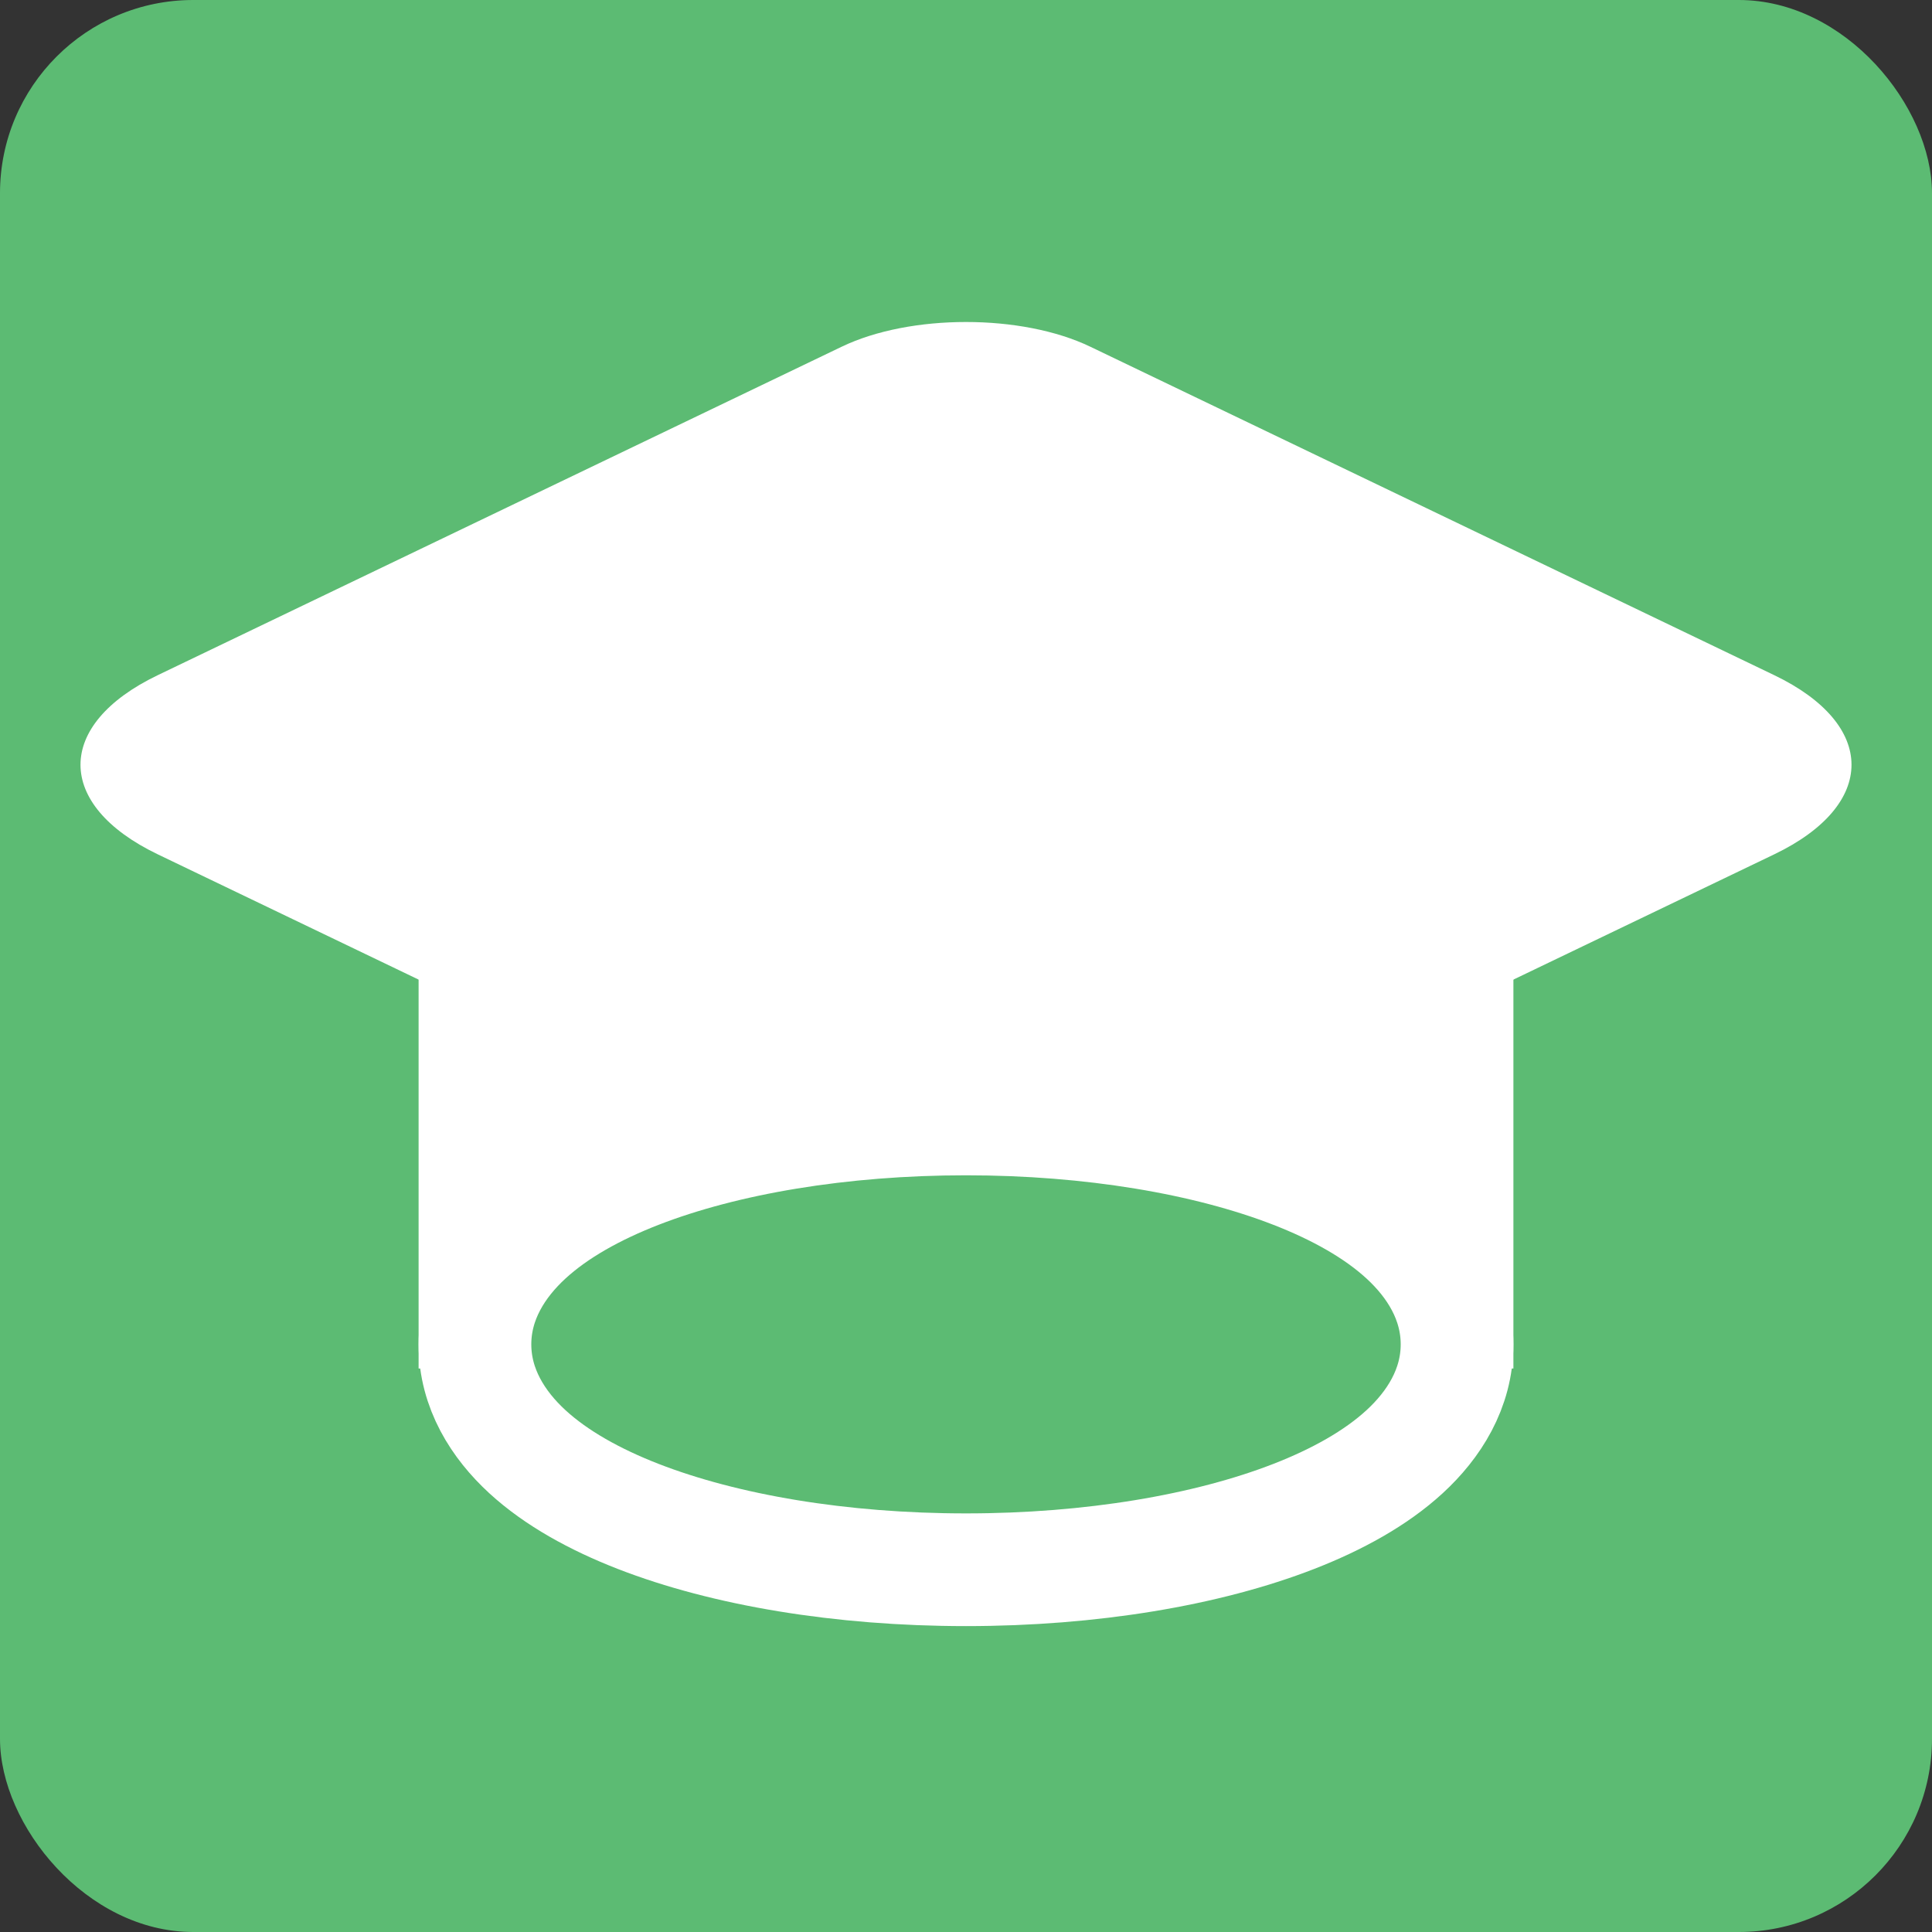
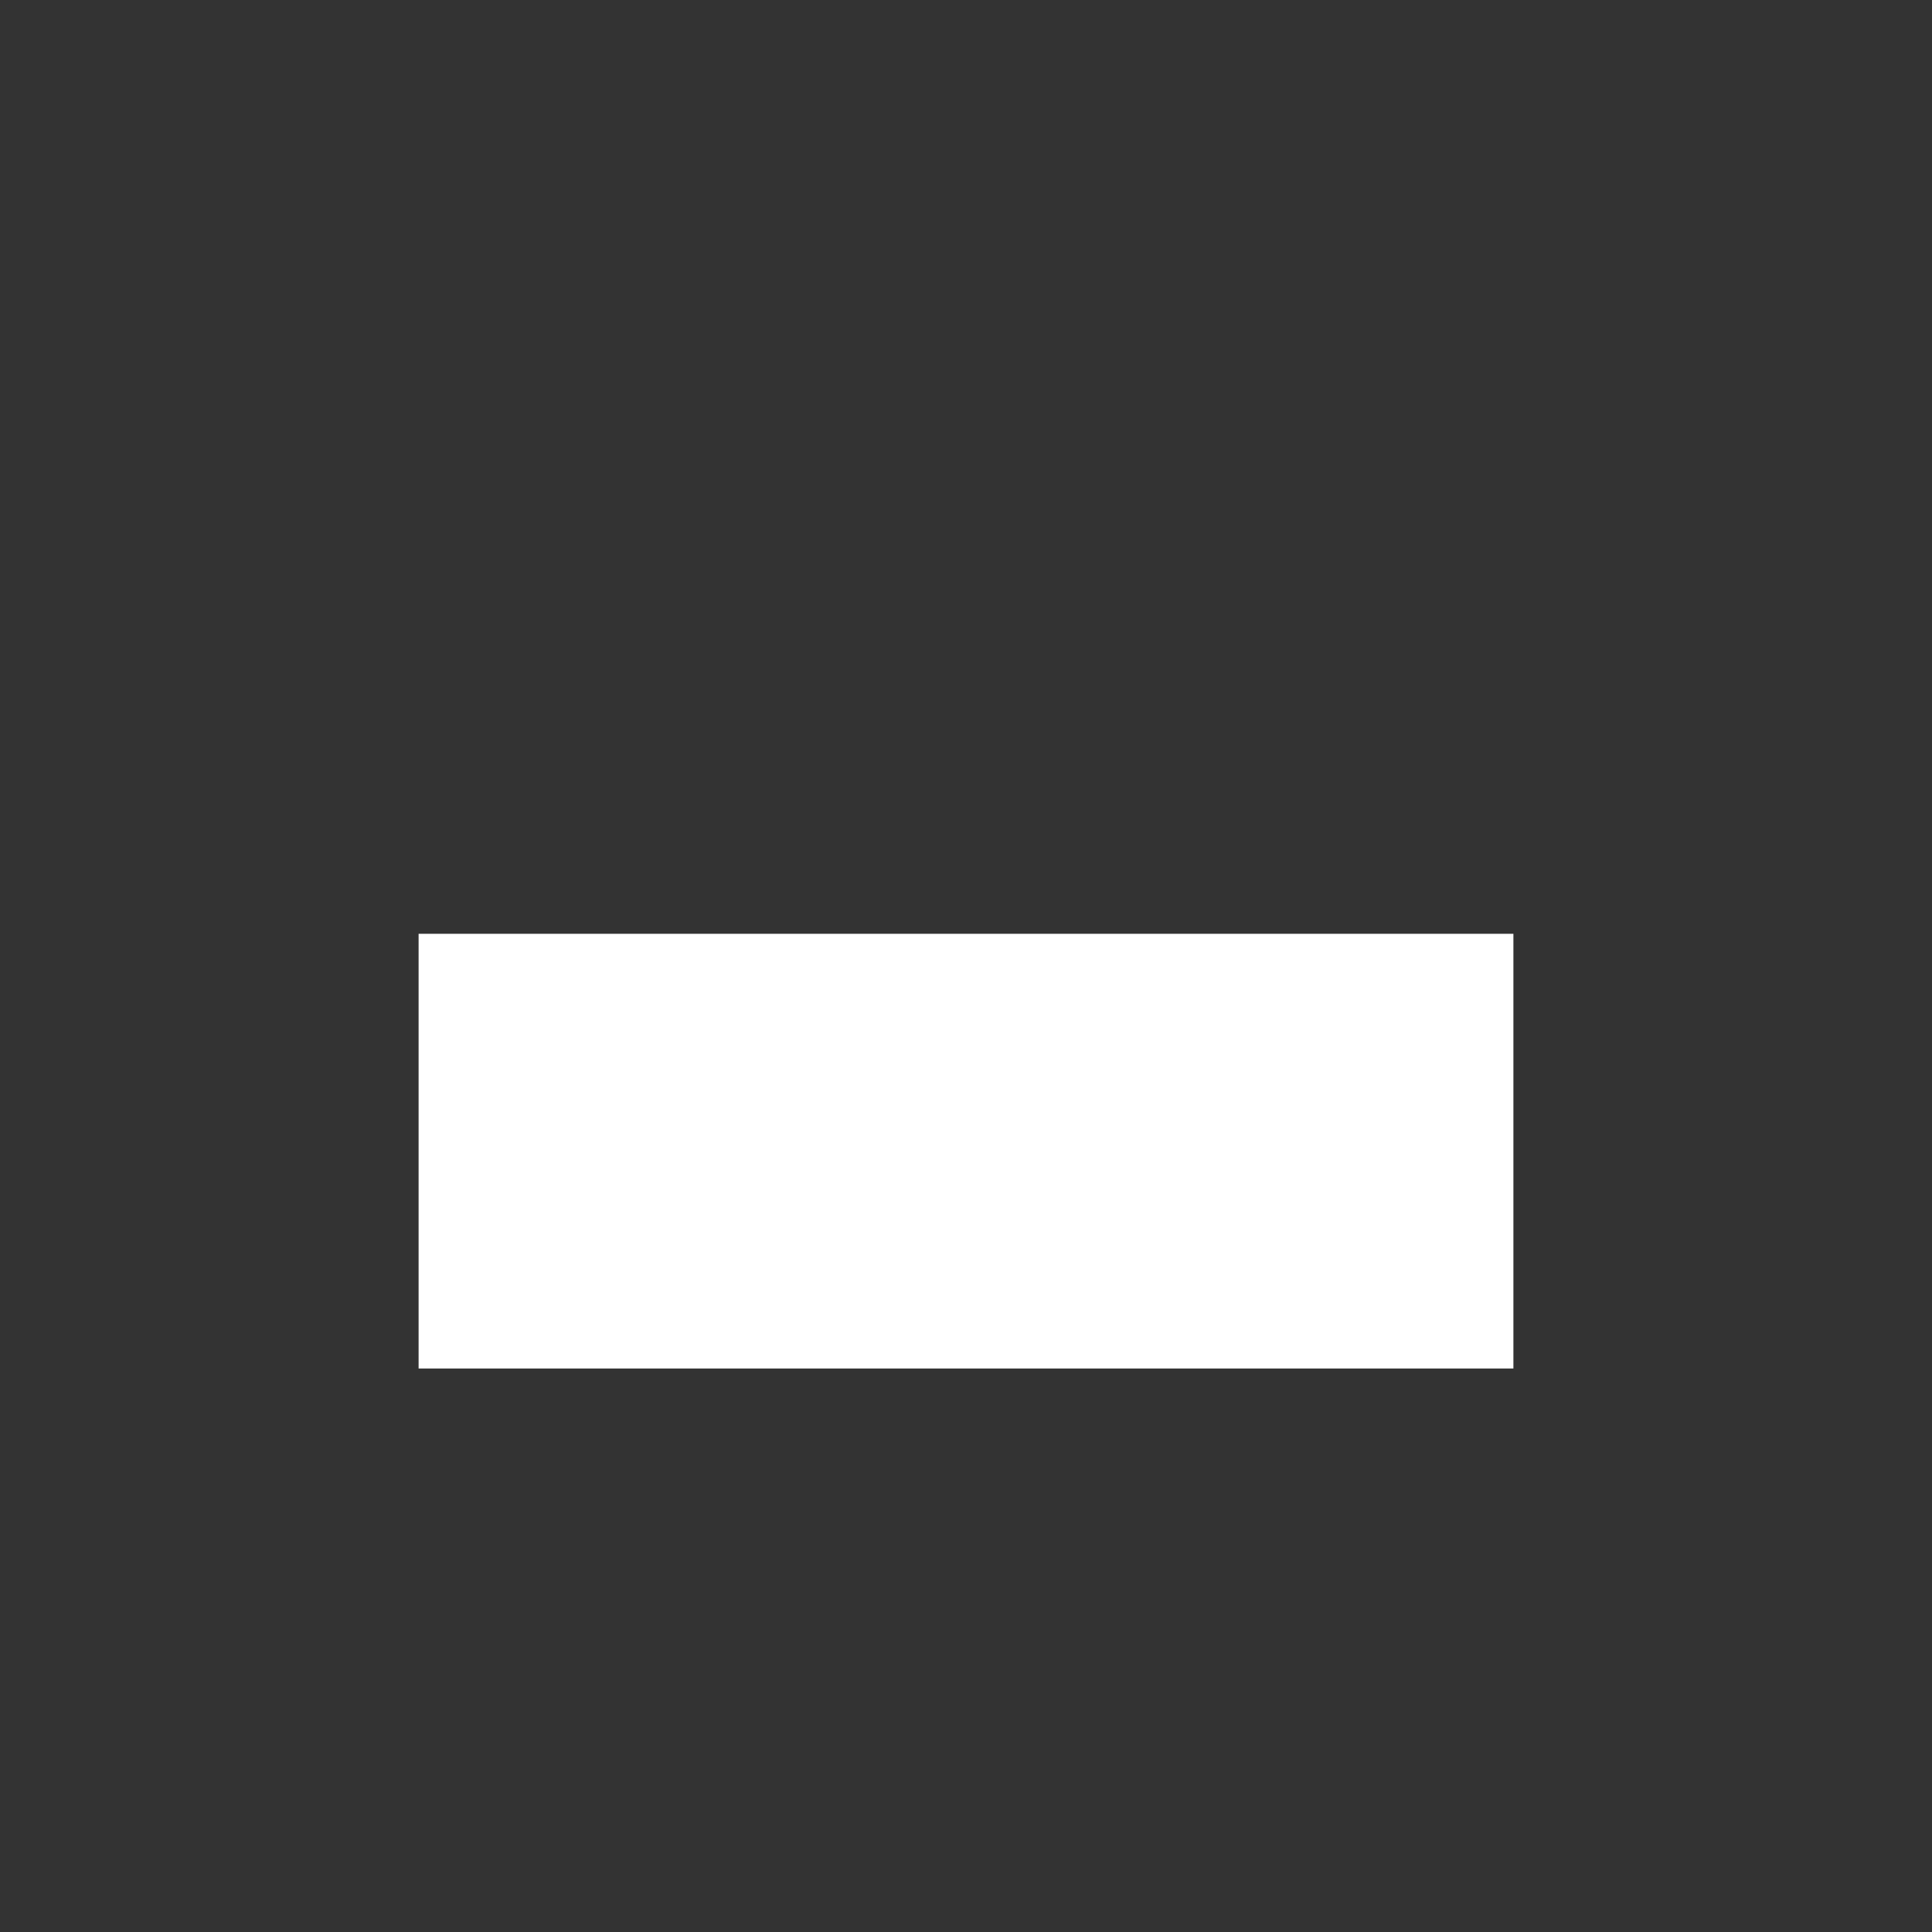
<svg xmlns="http://www.w3.org/2000/svg" width="120" height="120" viewBox="0 0 120 120" fill="none">
  <rect x="0" y="0" width="120" height="120" fill="#333333" stroke="none" />
-   <rect width="120" height="120" rx="12" fill="#5CBB73" />
-   <path d="M52.277 21.536C56.542 19.488 63.458 19.488 67.723 21.536L110.201 41.936C116.6 45.009 116.6 49.991 110.201 53.064L67.723 73.464C63.458 75.512 56.542 75.512 52.277 73.464L9.799 53.064C3.4 49.991 3.4 45.009 9.799 41.936L52.277 21.536Z" fill="white" />
  <rect x="26" y="58" width="68" height="27" fill="white" />
-   <path d="M60 97.5C67.777 97.5 74.977 96.28 80.36 94.187C83.041 93.144 85.449 91.817 87.247 90.164C89.048 88.508 90.5 86.26 90.5 83.5C90.5 80.74 89.048 78.492 87.247 76.836C85.449 75.183 83.041 73.856 80.36 72.813C74.977 70.72 67.777 69.5 60 69.5C52.223 69.5 45.023 70.72 39.64 72.813C36.959 73.856 34.551 75.183 32.753 76.836C30.952 78.492 29.5 80.74 29.5 83.5C29.5 86.26 30.952 88.508 32.753 90.164C34.551 91.817 36.959 93.144 39.64 94.187C45.023 96.28 52.223 97.5 60 97.5Z" fill="#5CBB73" stroke="white" stroke-width="7" />
</svg>